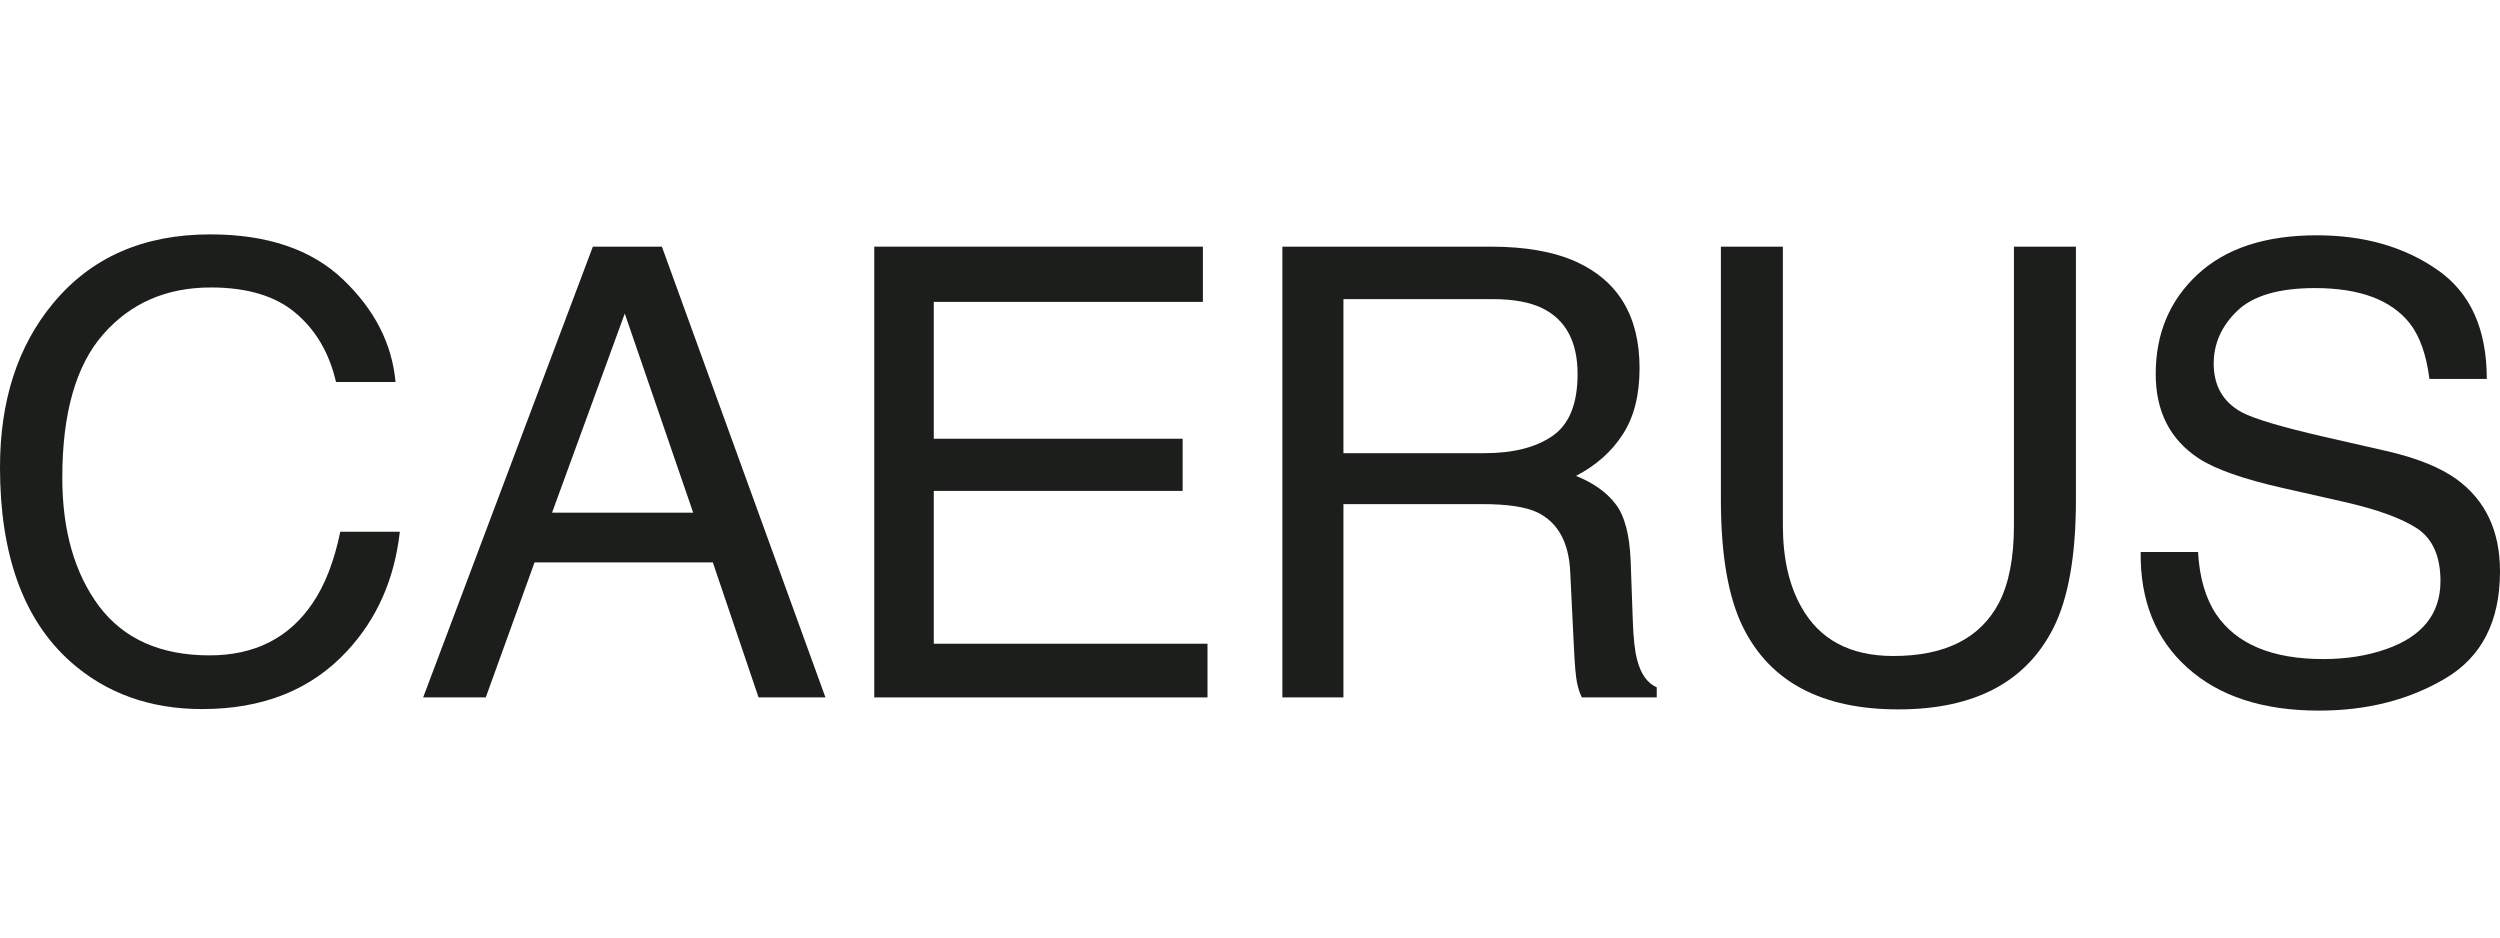
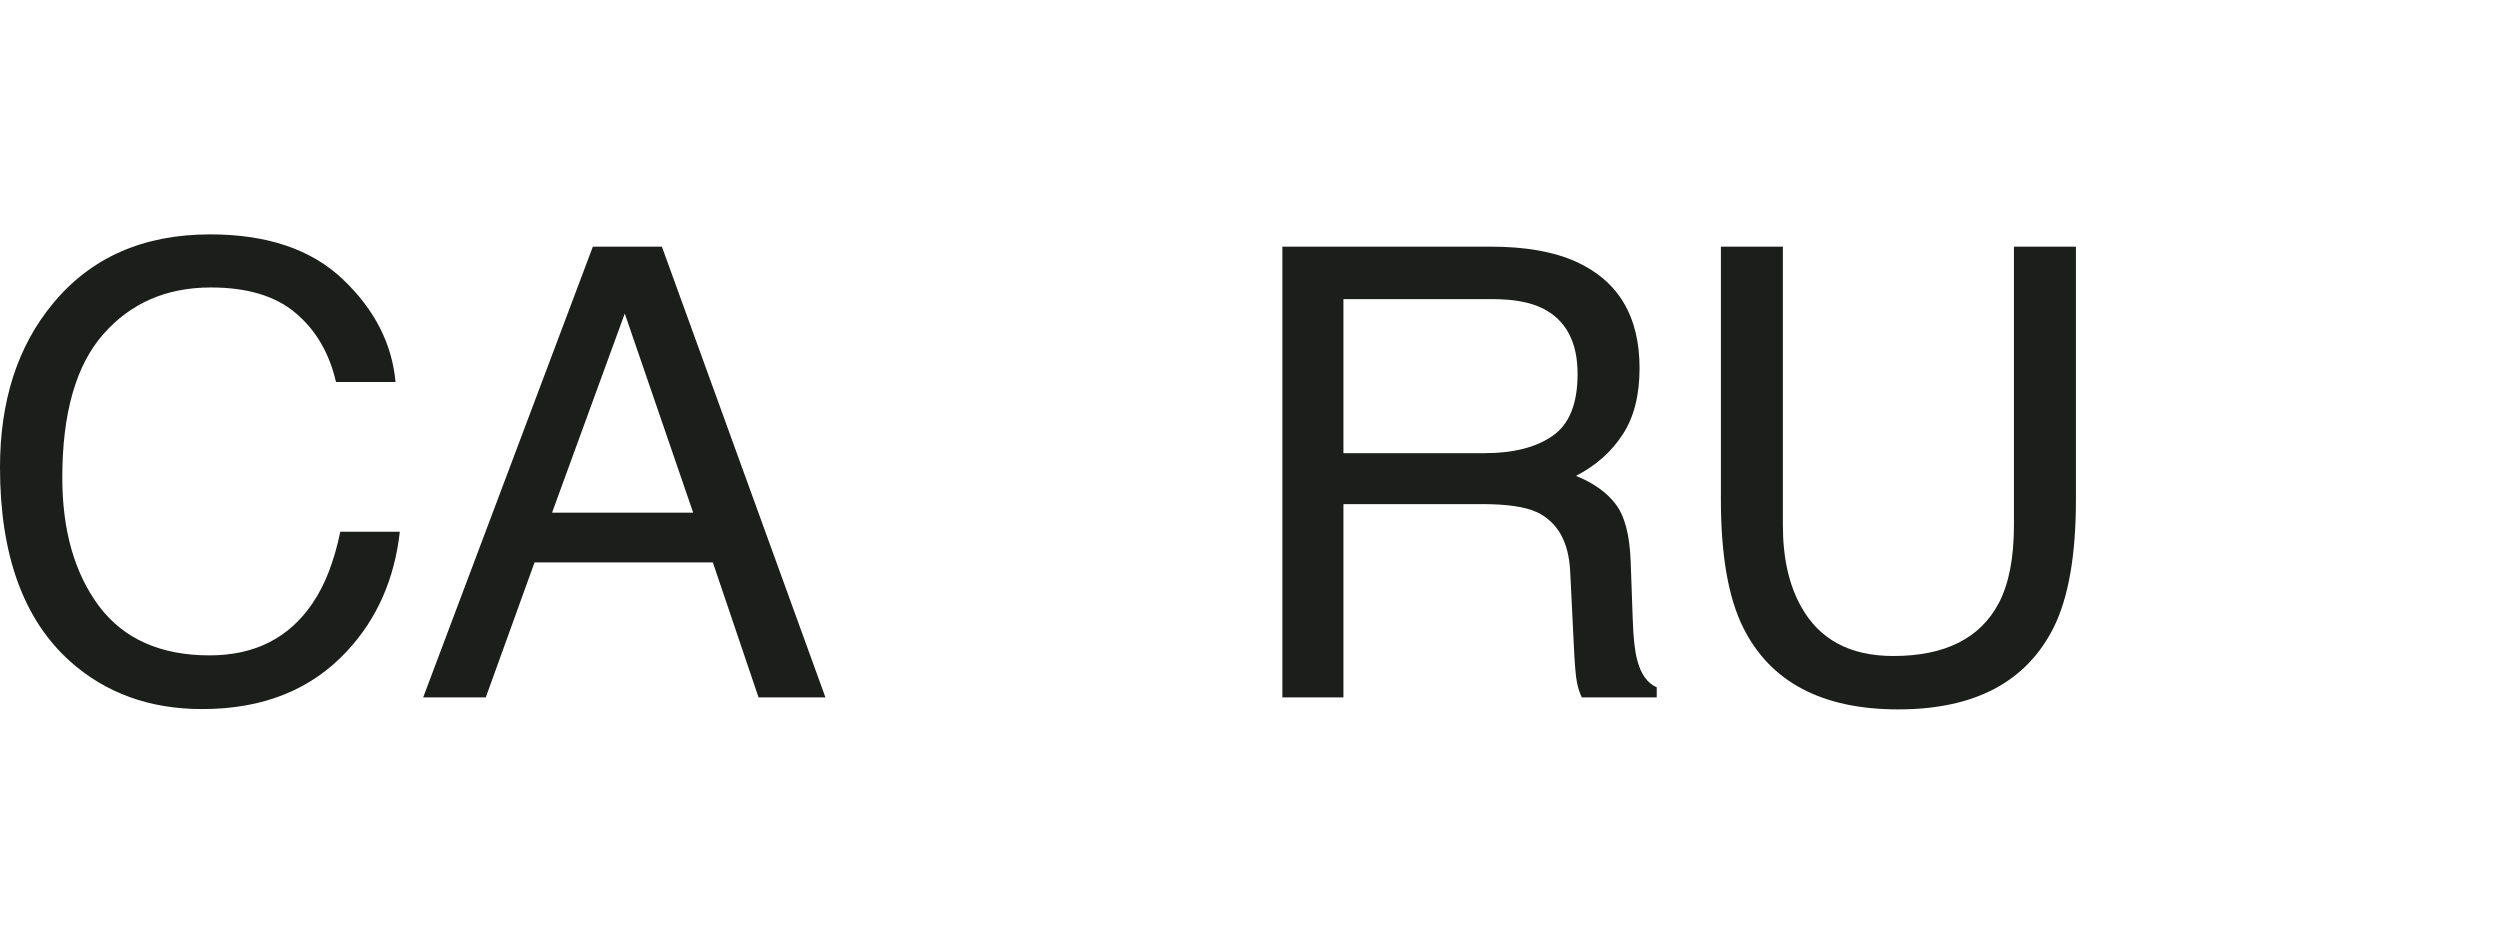
<svg xmlns="http://www.w3.org/2000/svg" width="160" height="60" viewBox="0 0 160 60" fill="none">
-   <path d="M140.675 35.326C140.767 36.962 141.153 38.291 141.834 39.313C143.13 41.224 145.415 42.18 148.688 42.18C150.154 42.18 151.49 41.97 152.694 41.551C155.025 40.74 156.19 39.286 156.19 37.192C156.19 35.62 155.699 34.501 154.717 33.833C153.722 33.179 152.164 32.609 150.043 32.125L146.135 31.241C143.582 30.665 141.775 30.03 140.715 29.336C138.882 28.132 137.965 26.331 137.965 23.936C137.965 21.343 138.862 19.216 140.656 17.553C142.45 15.89 144.989 15.059 148.276 15.059C151.3 15.059 153.866 15.792 155.974 17.258C158.095 18.712 159.155 21.042 159.155 24.25H155.483C155.287 22.705 154.868 21.52 154.226 20.695C153.035 19.189 151.012 18.437 148.158 18.437C145.854 18.437 144.197 18.921 143.189 19.89C142.181 20.859 141.677 21.985 141.677 23.268C141.677 24.682 142.266 25.716 143.445 26.371C144.217 26.79 145.965 27.313 148.688 27.942L152.734 28.865C154.684 29.31 156.19 29.919 157.251 30.691C159.083 32.04 160 33.997 160 36.563C160 39.758 158.835 42.042 156.504 43.417C154.187 44.792 151.49 45.479 148.413 45.479C144.826 45.479 142.017 44.563 139.988 42.73C137.959 40.91 136.964 38.442 137.003 35.326H140.675Z" fill="#1B1E1B" />
  <path d="M114.104 15.786V33.617C114.104 35.712 114.496 37.454 115.282 38.841C116.447 40.936 118.411 41.984 121.174 41.984C124.486 41.984 126.738 40.851 127.929 38.586C128.571 37.355 128.892 35.699 128.892 33.617V15.786H132.859V31.988C132.859 35.536 132.381 38.265 131.425 40.177C129.671 43.659 126.358 45.401 121.488 45.401C116.617 45.401 113.312 43.659 111.57 40.177C110.615 38.265 110.137 35.536 110.137 31.988V15.786H114.104Z" fill="#1B1E1B" />
  <path d="M95.014 29.003C96.847 29.003 98.294 28.636 99.354 27.903C100.428 27.169 100.965 25.847 100.965 23.936C100.965 21.88 100.218 20.479 98.726 19.733C97.927 19.34 96.86 19.144 95.525 19.144H85.98V29.003H95.014ZM82.072 15.786H95.427C97.626 15.786 99.439 16.106 100.866 16.748C103.577 17.979 104.932 20.25 104.932 23.562C104.932 25.291 104.572 26.705 103.852 27.805C103.145 28.904 102.15 29.788 100.866 30.456C101.992 30.914 102.837 31.516 103.4 32.263C103.976 33.009 104.297 34.22 104.362 35.896L104.5 39.764C104.539 40.864 104.631 41.682 104.775 42.219C105.01 43.136 105.429 43.725 106.031 43.987V44.635H101.24C101.109 44.386 101.004 44.065 100.925 43.672C100.847 43.28 100.781 42.52 100.729 41.394L100.493 36.583C100.402 34.698 99.701 33.434 98.392 32.793C97.646 32.439 96.474 32.263 94.877 32.263H85.98V44.635H82.072V15.786Z" fill="#1B1E1B" />
-   <path d="M55.952 15.786H76.985V19.321H59.762V28.079H75.689V31.418H59.762V41.198H77.28V44.635H55.952V15.786Z" fill="#1B1E1B" />
  <path d="M44.364 32.812L39.985 20.067L35.331 32.812H44.364ZM37.943 15.786H42.361L52.829 44.635H48.548L45.621 35.994H34.211L31.089 44.635H27.082L37.943 15.786Z" fill="#1B1E1B" />
  <path d="M13.453 15C17.105 15 19.94 15.962 21.956 17.887C23.972 19.811 25.092 21.998 25.314 24.446H21.504C21.072 22.587 20.208 21.114 18.912 20.027C17.629 18.941 15.822 18.398 13.492 18.398C10.651 18.398 8.353 19.399 6.599 21.402C4.857 23.392 3.987 26.449 3.987 30.573C3.987 33.951 4.772 36.694 6.343 38.802C7.927 40.897 10.284 41.944 13.413 41.944C16.294 41.944 18.486 40.838 19.992 38.625C20.791 37.46 21.387 35.928 21.779 34.03H25.589C25.249 37.067 24.123 39.614 22.211 41.669C19.92 44.144 16.83 45.381 12.942 45.381C9.59 45.381 6.775 44.366 4.497 42.337C1.499 39.653 0 35.509 0 29.906C0 25.651 1.126 22.162 3.378 19.438C5.813 16.479 9.171 15 13.453 15Z" fill="#1B1E1B" />
</svg>